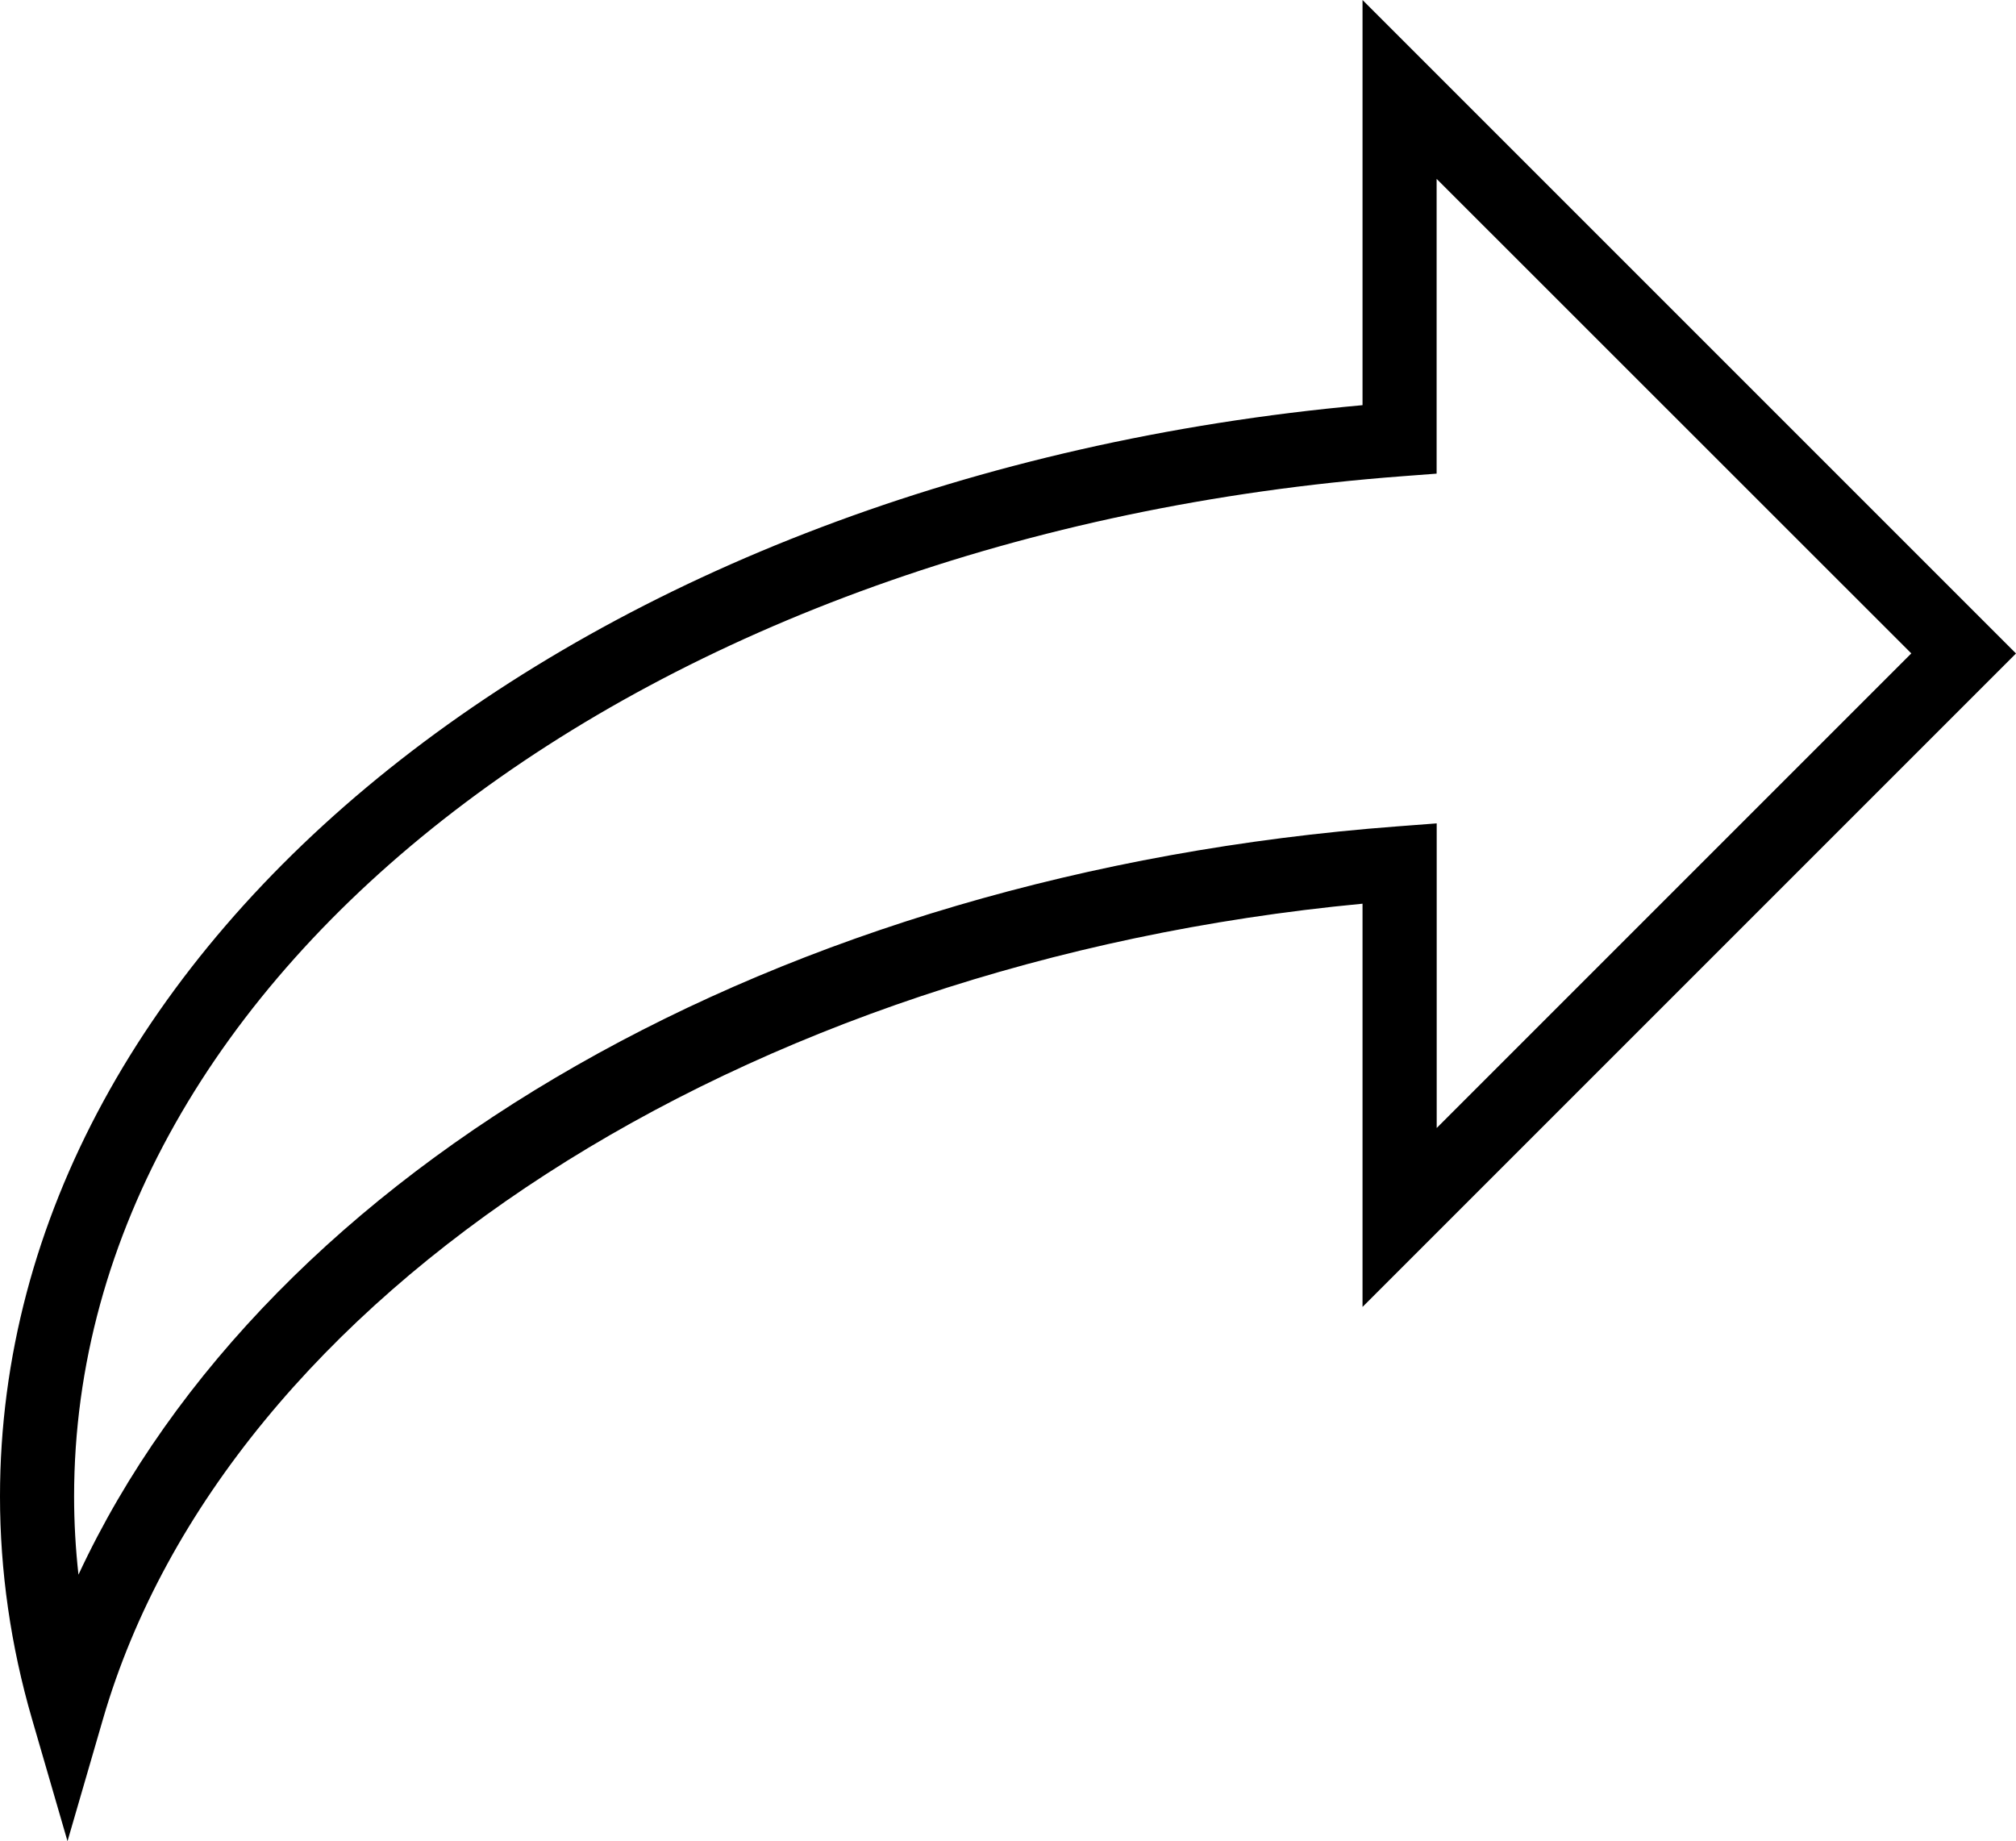
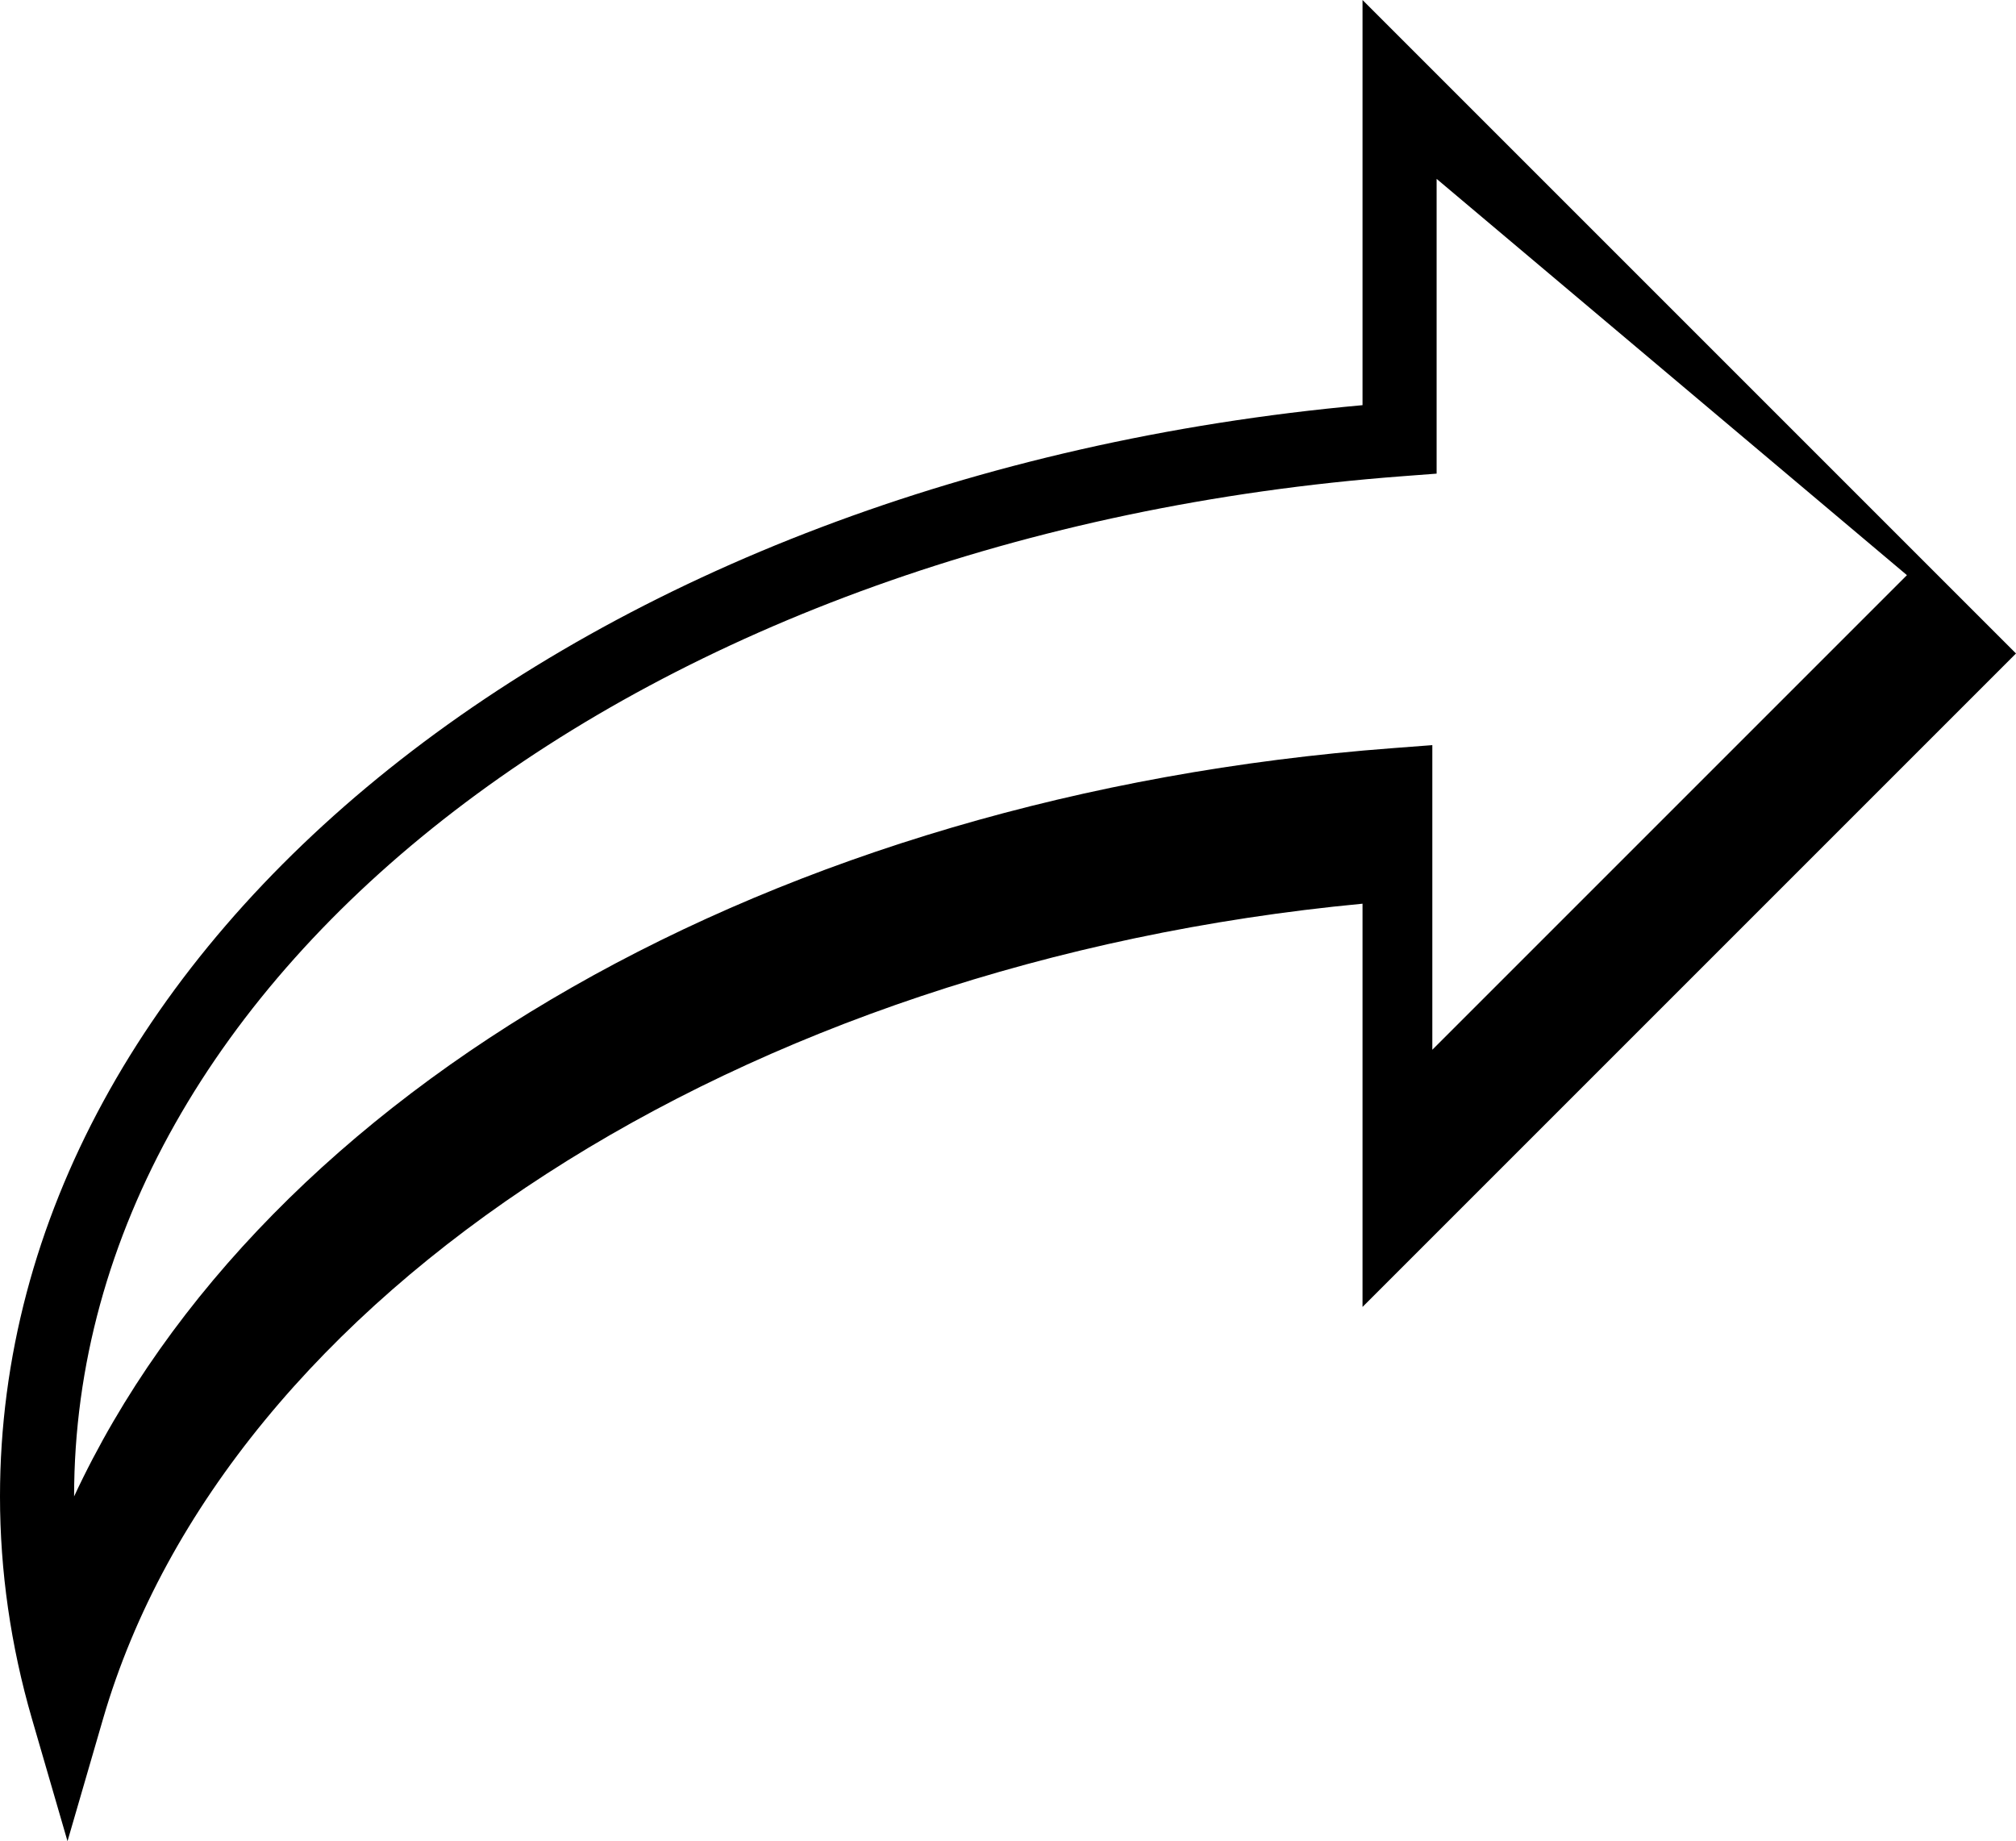
<svg xmlns="http://www.w3.org/2000/svg" version="1.1" id="Capa_1" x="0px" y="0px" width="27.207px" height="24.848px" viewBox="0 0 27.207 24.848" style="enable-background:new 0 0 27.207 24.848;" xml:space="preserve">
  <g>
-     <path d="M0.911,24.848l-0.48-1.652C0.145,22.212,0,21.202,0,20.195C0,12.696,7.872,6.422,18.388,5.468V0l8.819,8.819l-8.819,8.819   v-5.442c-8.382,0.794-15.33,5.269-16.997,11L0.911,24.848z M19.388,2.414v3.978l-0.462,0.035C8.706,7.197,1,13.116,1,20.195   c0,0.352,0.02,0.705,0.059,1.056c2.559-5.494,9.441-9.468,17.792-10.098l0.538-0.041v4.111l6.405-6.405L19.388,2.414z" />
+     <path d="M0.911,24.848l-0.48-1.652C0.145,22.212,0,21.202,0,20.195C0,12.696,7.872,6.422,18.388,5.468V0l8.819,8.819l-8.819,8.819   v-5.442c-8.382,0.794-15.33,5.269-16.997,11L0.911,24.848z M19.388,2.414v3.978l-0.462,0.035C8.706,7.197,1,13.116,1,20.195   c2.559-5.494,9.441-9.468,17.792-10.098l0.538-0.041v4.111l6.405-6.405L19.388,2.414z" />
  </g>
  <g>
</g>
  <g>
</g>
  <g>
</g>
  <g>
</g>
  <g>
</g>
  <g>
</g>
  <g>
</g>
  <g>
</g>
  <g>
</g>
  <g>
</g>
  <g>
</g>
  <g>
</g>
  <g>
</g>
  <g>
</g>
  <g>
</g>
</svg>